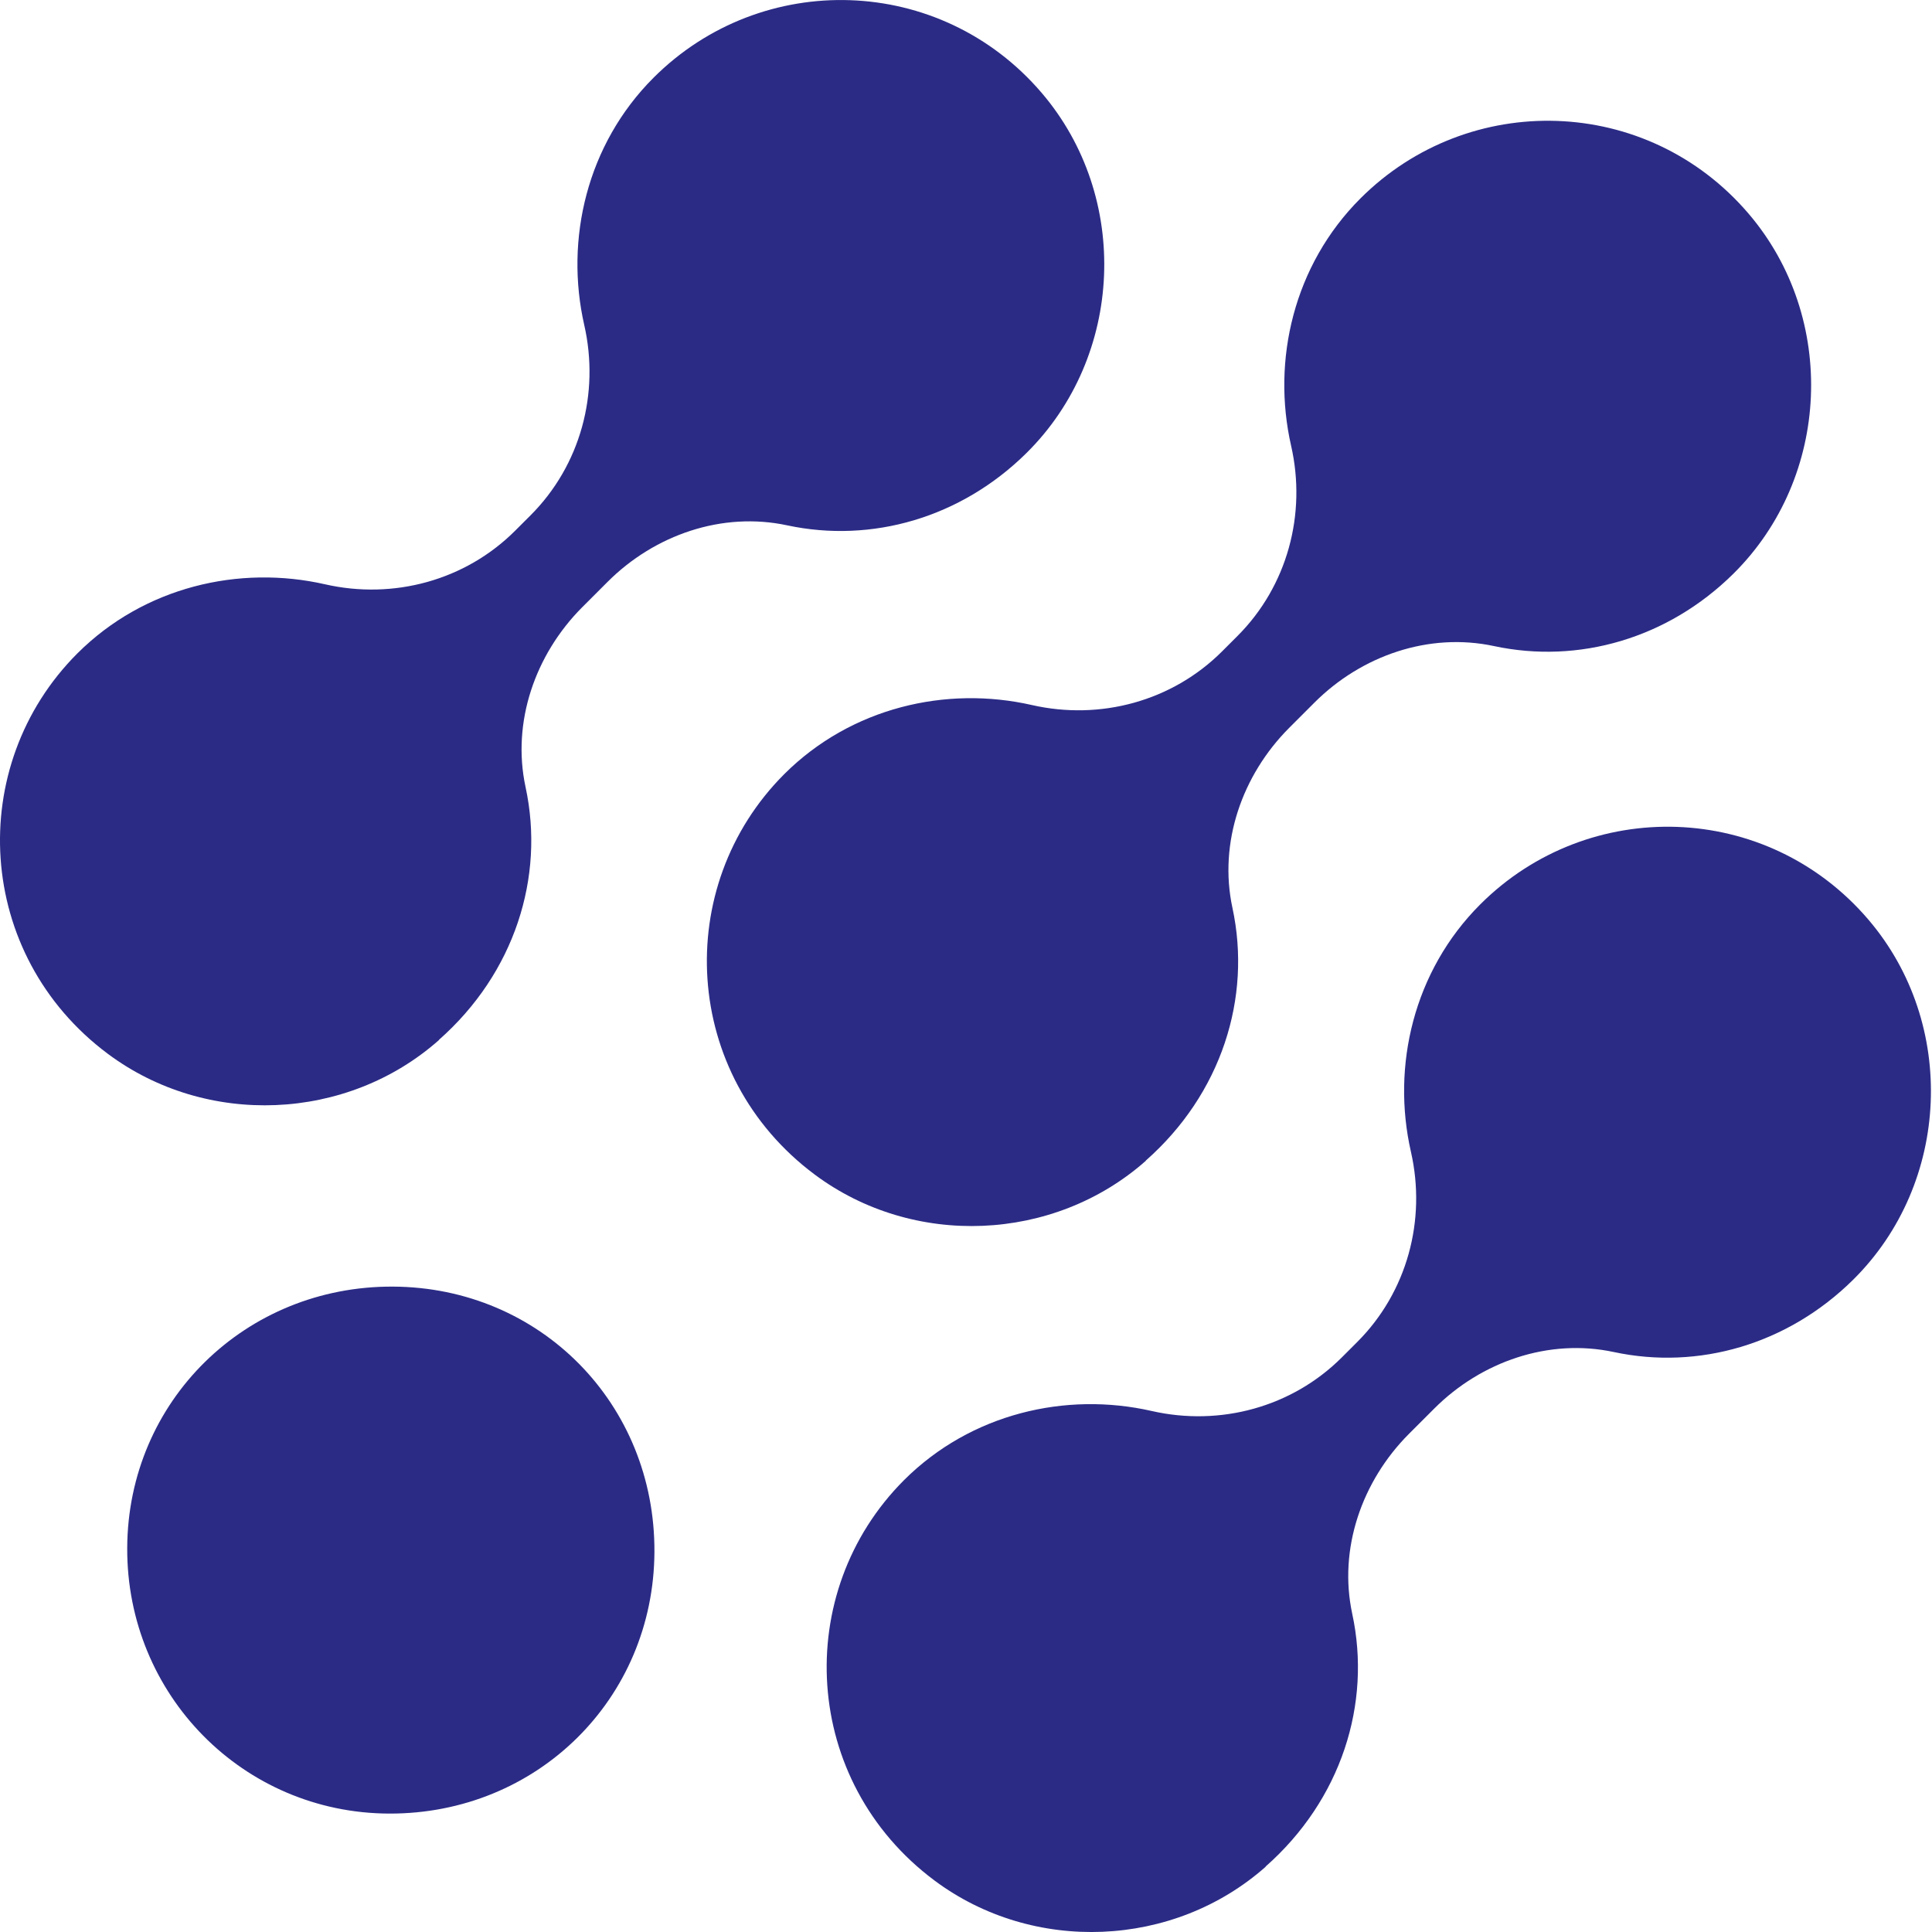
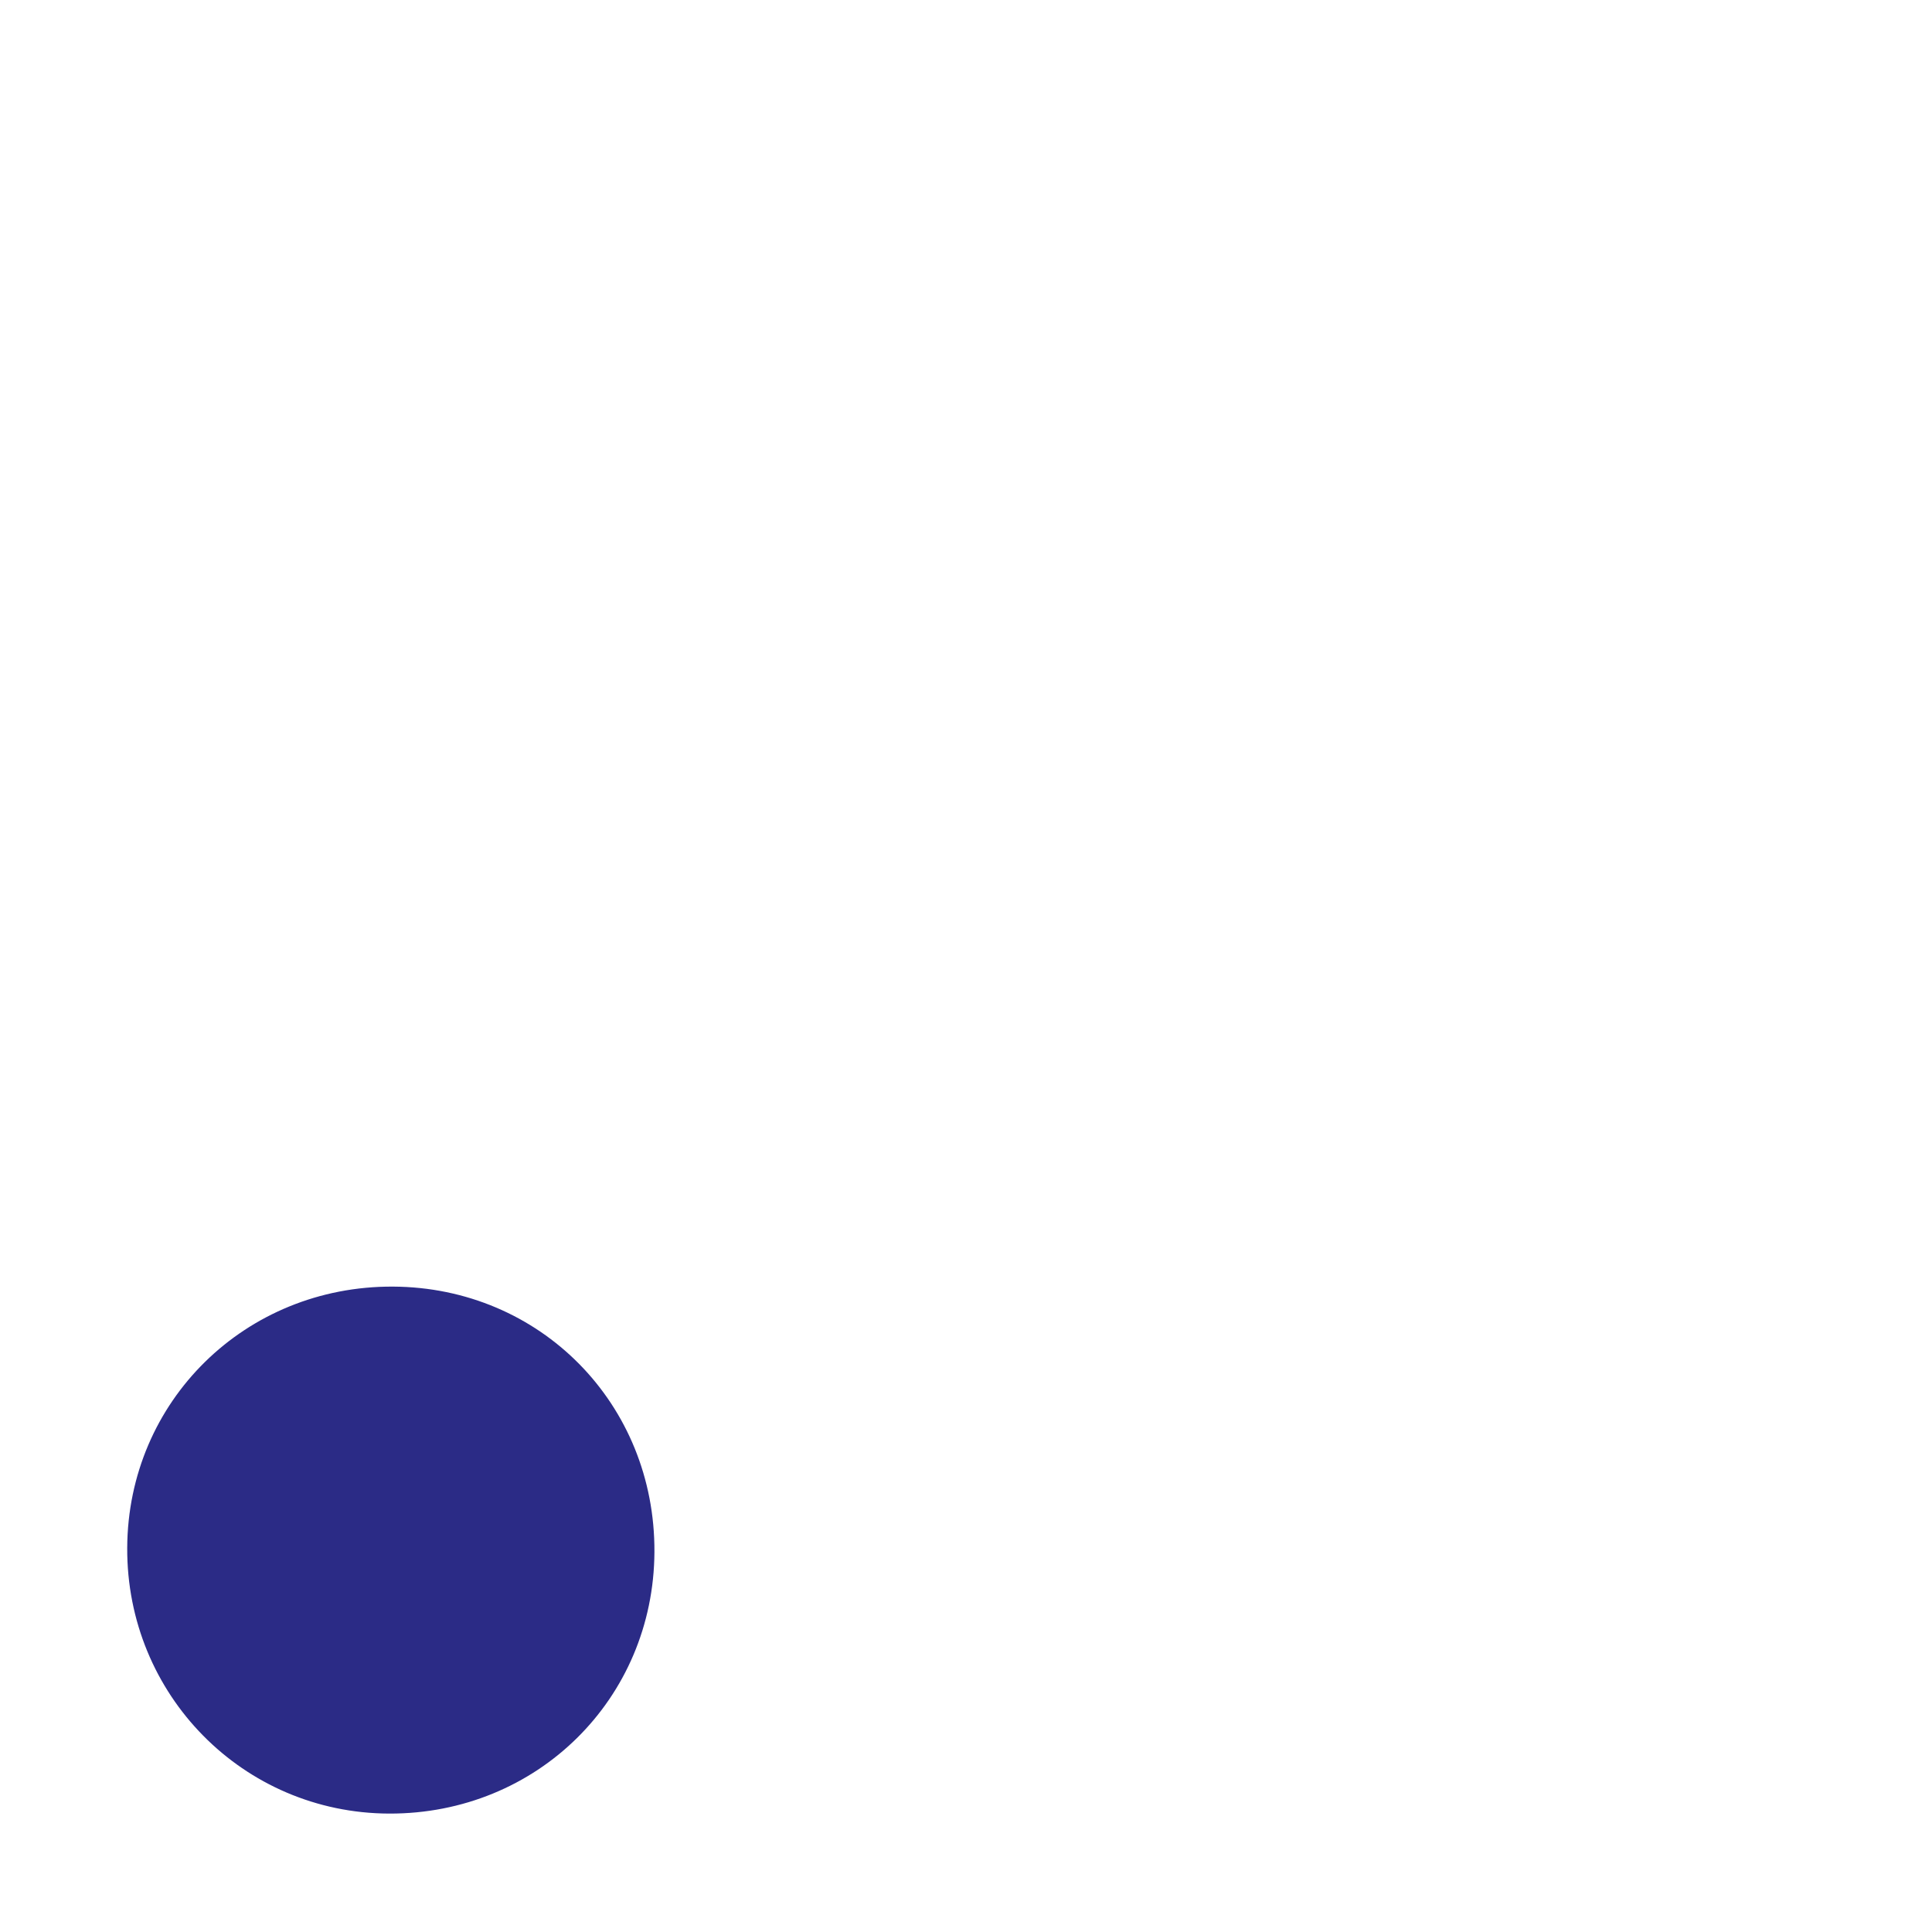
<svg xmlns="http://www.w3.org/2000/svg" version="1.1" width="256" height="256">
  <svg width="256" height="256" viewBox="0 0 256 256" fill="none">
    <g clip-path="url(#clip0_5749_19900)">
-       <path d="M151.828 153.78C161.835 144.952 165.883 132.236 163.302 120.285C161.453 111.68 164.576 102.725 170.791 96.478L174.169 93.1C180.416 86.853 189.371 83.762 197.976 85.611C209.162 88.001 220.986 84.623 229.686 76.018C242.593 63.238 243.486 42.108 231.694 28.309C218.245 12.565 194.598 11.96 180.256 26.301C171.428 35.129 168.496 47.717 171.078 59.063C173.149 68.146 170.568 77.675 163.971 84.272L161.931 86.312C155.334 92.909 145.805 95.49 136.722 93.419C125.377 90.837 112.788 93.737 103.928 102.565C89.013 117.48 90.352 142.498 107.944 155.628C121.01 165.381 139.622 164.616 151.828 153.812V153.78Z" fill="#2B2B86" />
-       <path d="M58.165 137.782C68.172 128.954 72.22 116.238 69.638 104.286C67.79 95.681 70.913 86.726 77.128 80.48L80.506 77.102C86.752 70.855 95.708 67.764 104.313 69.612C115.499 72.002 127.323 68.624 136.023 60.019C148.93 47.239 149.823 26.11 138.031 12.31C124.582 -3.433 100.935 -4.039 86.593 10.303C77.765 19.13 74.833 31.719 77.415 43.065C79.486 52.147 76.905 61.676 70.308 68.274L68.268 70.313C61.671 76.91 52.142 79.492 43.059 77.42C31.713 74.839 19.125 77.739 10.265 86.567C-4.65 101.482 -3.311 126.5 14.281 139.63C27.347 149.382 45.959 148.617 58.165 137.813V137.782Z" fill="#2B2B86" />
-       <path d="M167.703 247.324C177.71 238.496 181.758 225.78 179.177 213.829C177.328 205.224 180.451 196.268 186.666 190.022L190.044 186.644C196.291 180.397 205.246 177.306 213.851 179.154C225.037 181.545 236.861 178.166 245.561 169.562C258.468 156.782 259.361 135.652 247.569 121.852C234.12 106.109 210.473 105.503 196.131 119.845C187.303 128.673 184.371 141.261 186.953 152.607C189.024 161.69 186.443 171.219 179.846 177.816L177.806 179.855C171.209 186.452 161.68 189.034 152.597 186.962C141.251 184.381 128.663 187.281 119.803 196.109C104.888 211.024 106.227 236.042 123.819 249.172C136.885 258.924 155.497 258.159 167.703 247.356V247.324Z" fill="#2B2B86" />
      <path d="M86.715 205.635C86.62 225.107 71.163 240.373 51.563 240.309C32.218 240.245 16.761 224.565 16.857 205.093C16.953 185.652 32.505 170.387 52.073 170.482C71.577 170.578 86.811 186.003 86.715 205.635Z" fill="#2B2B86" />
    </g>
    <defs>
      <clipPath id="SvgjsClipPath1001">
-         <rect width="256" height="256" fill="white" />
-       </clipPath>
+         </clipPath>
    </defs>
  </svg>
  <style>@media (prefers-color-scheme: light) { :root { filter: none; } } @media (prefers-color-scheme: dark) { :root { filter: none; } } </style>
</svg>